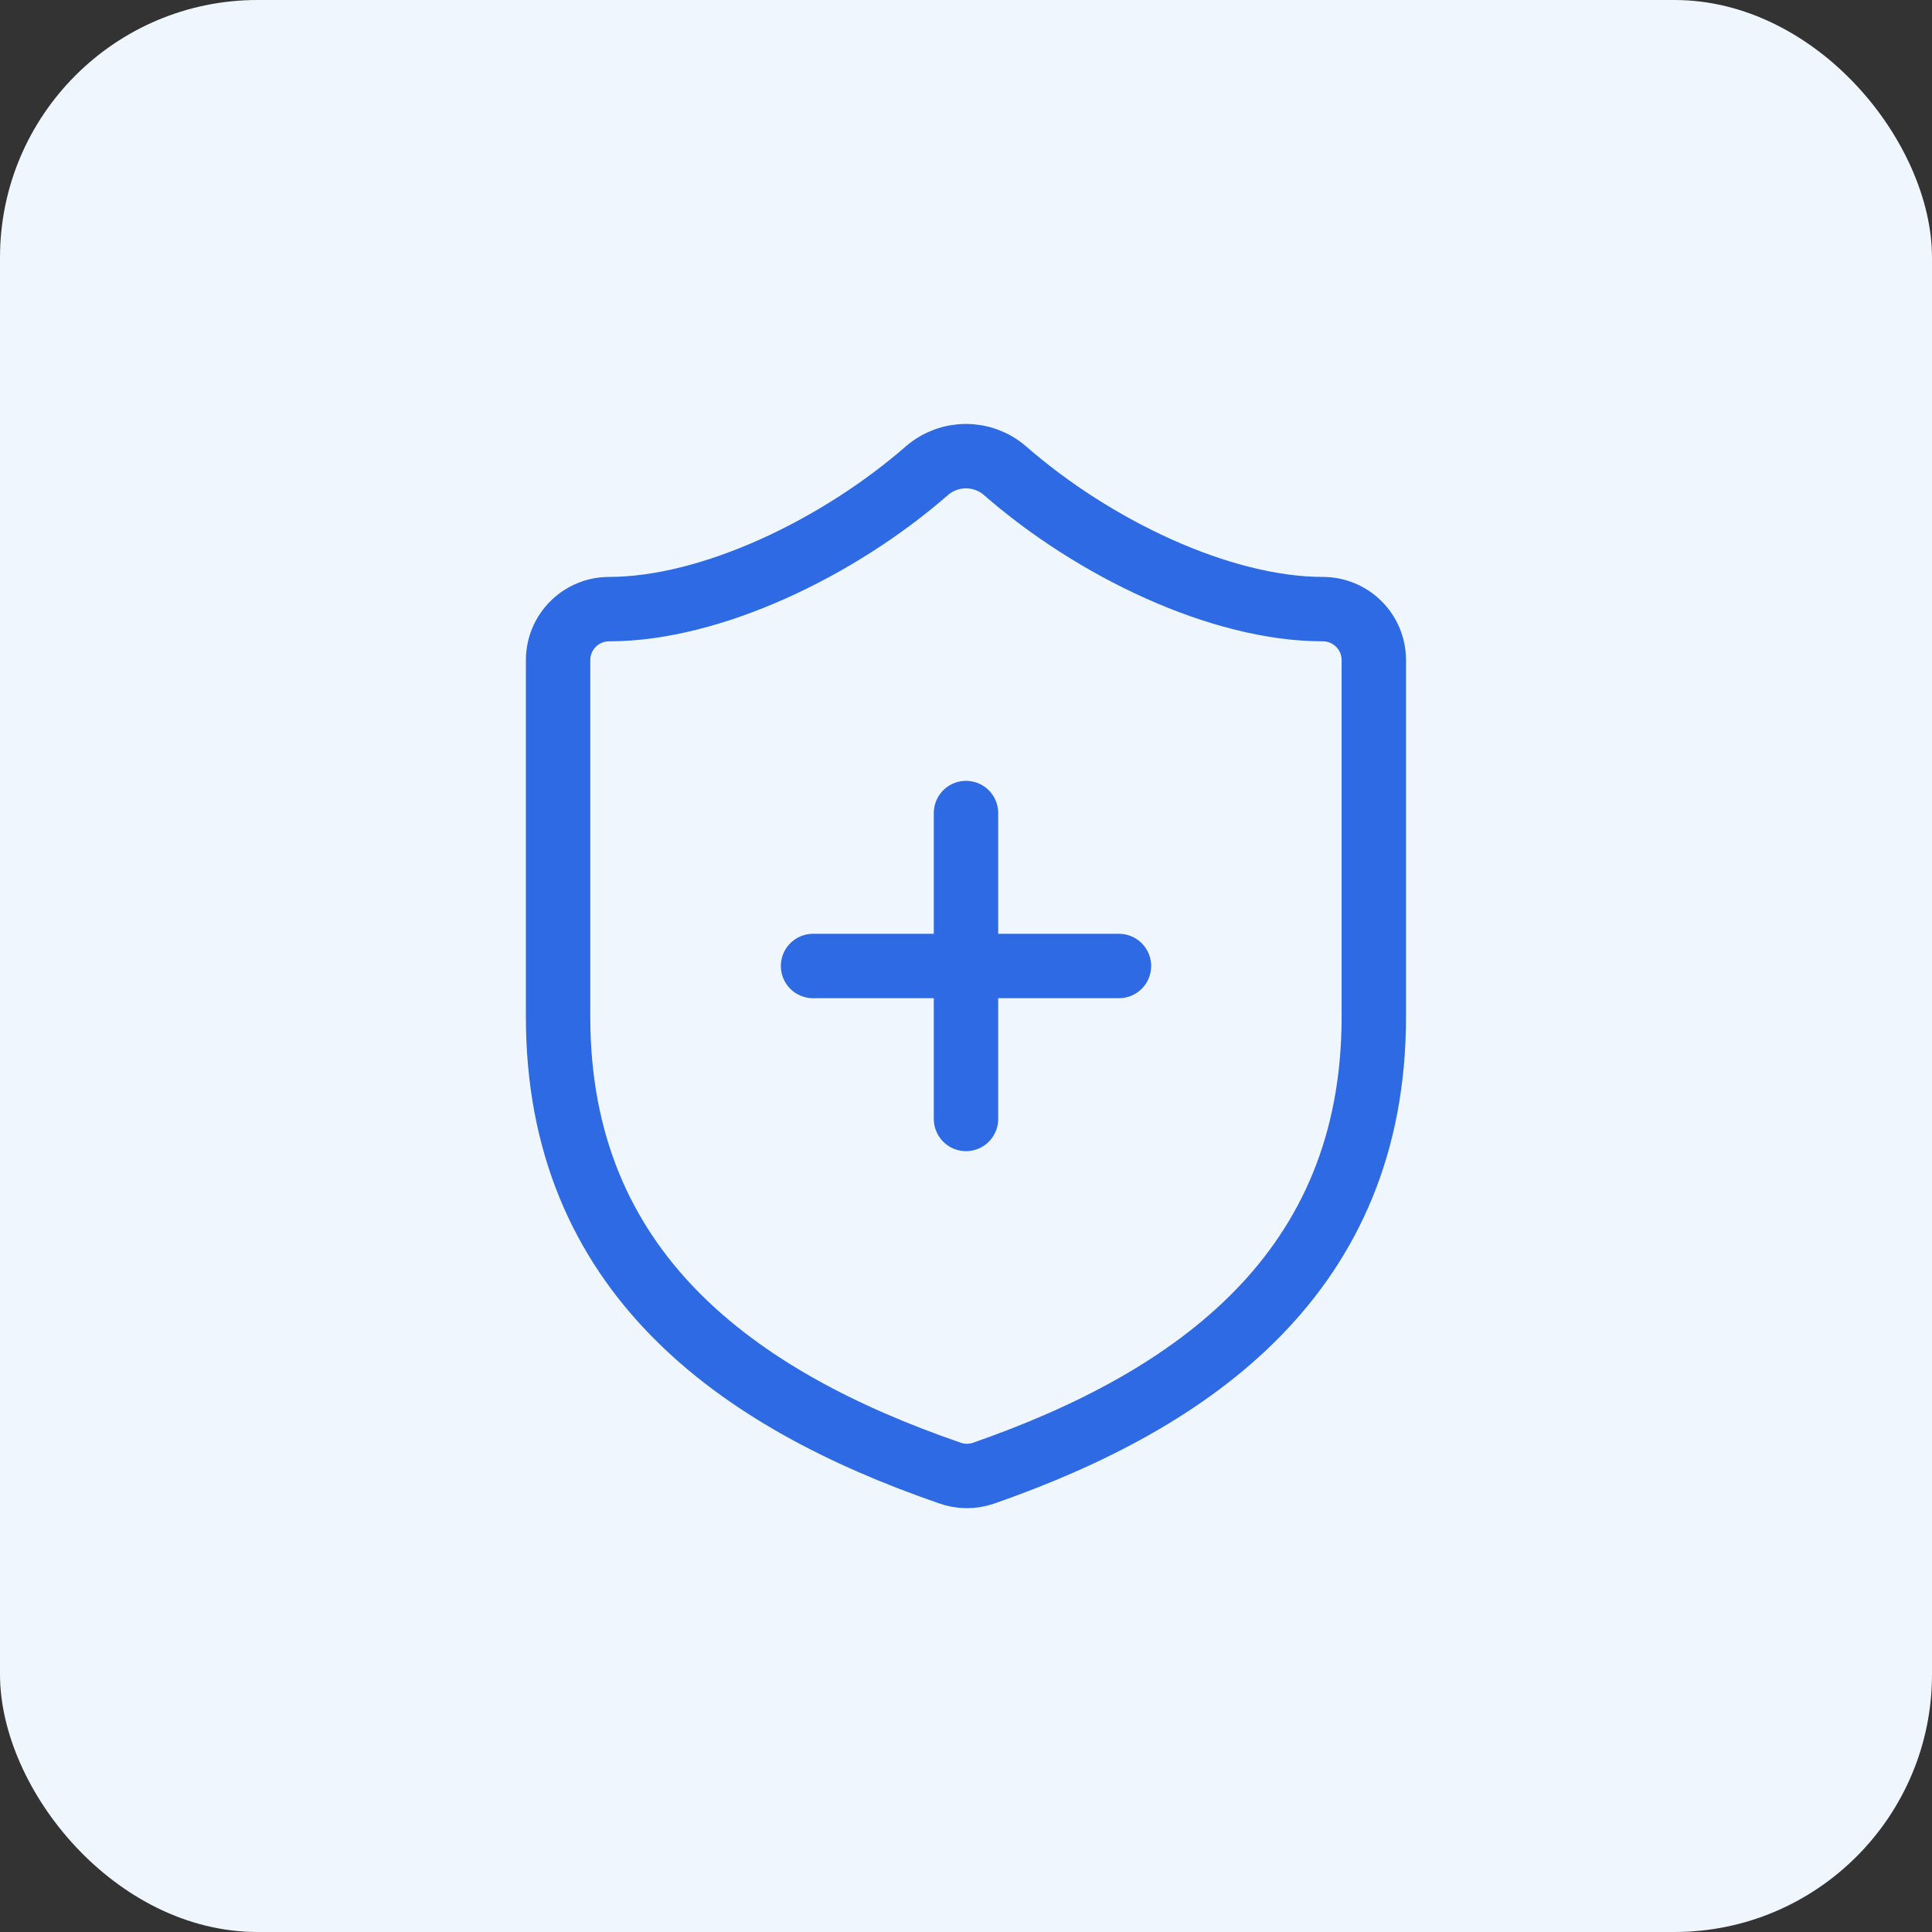
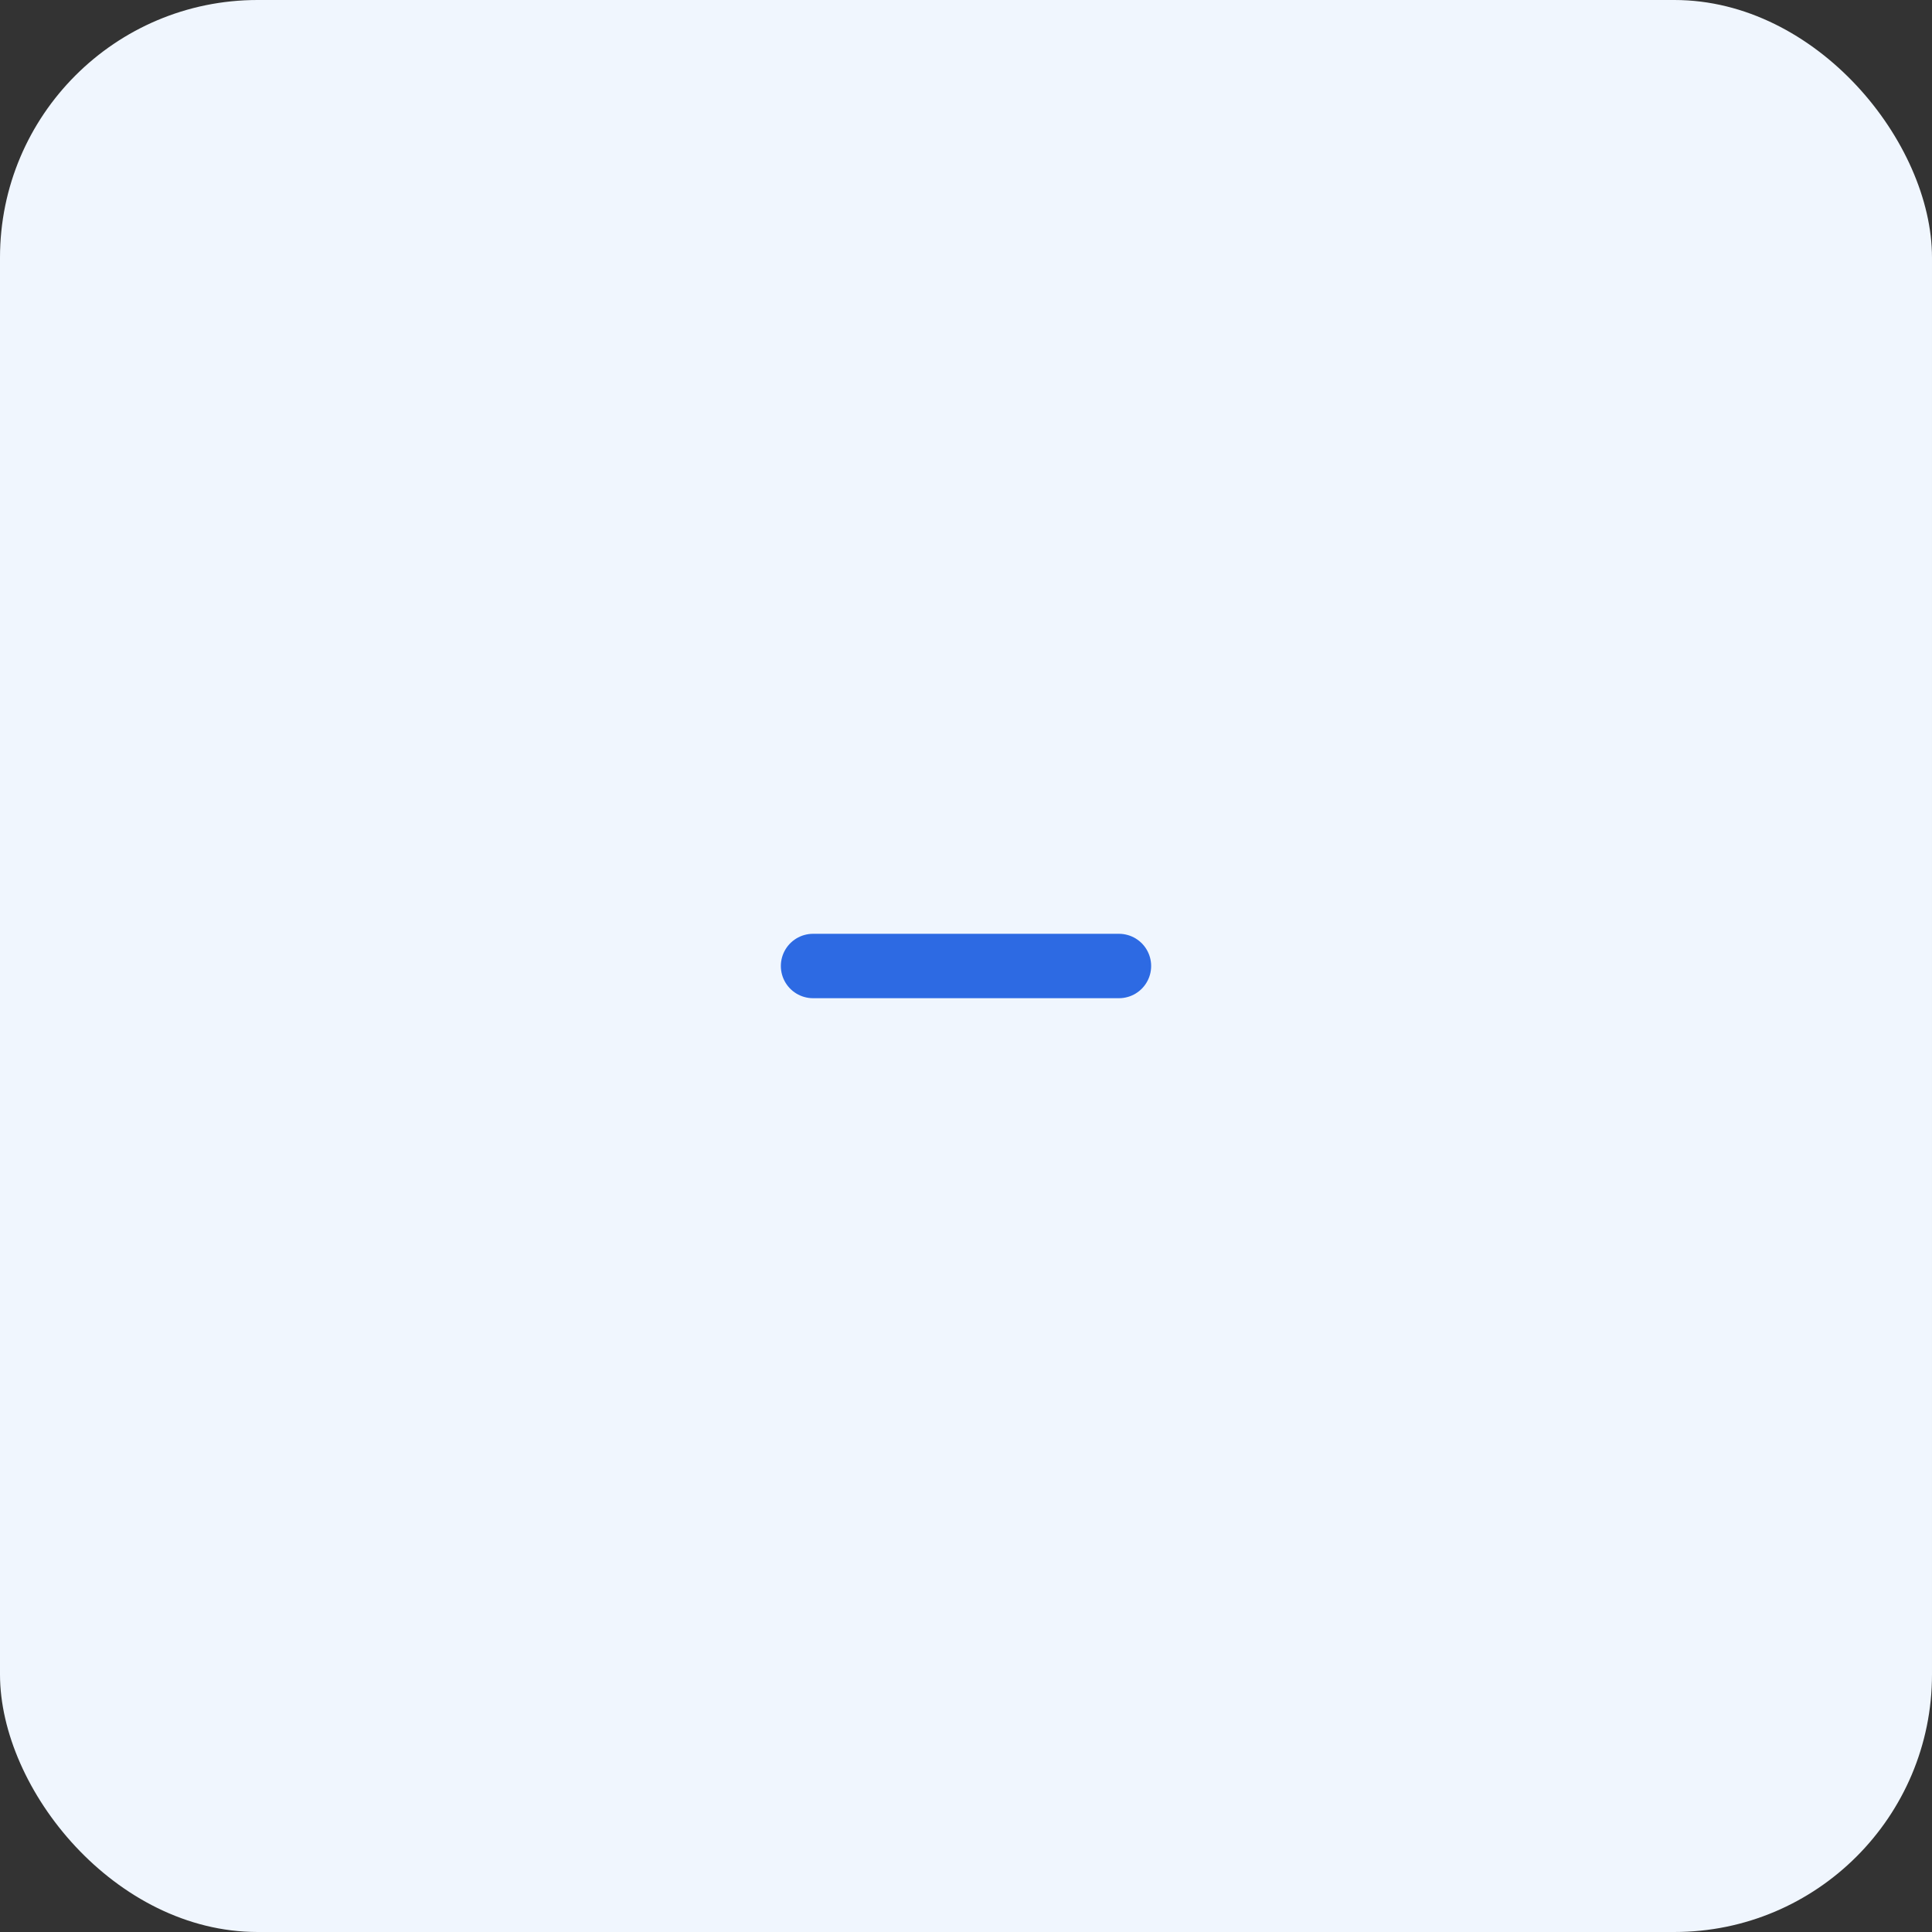
<svg xmlns="http://www.w3.org/2000/svg" width="60" height="60" viewBox="0 0 60 60" fill="none">
  <rect x="0" y="0" width="60" height="60" fill="#333333" stroke="none" />
  <rect width="60" height="60" rx="8" fill="#F0F6FE" />
-   <path d="M42.665 31.583C42.665 39.5 37.124 43.458 30.537 45.754C30.192 45.871 29.817 45.865 29.476 45.738C22.874 43.458 17.332 39.5 17.332 31.583V20.5C17.332 20.08 17.499 19.677 17.796 19.381C18.093 19.084 18.495 18.917 18.915 18.917C22.082 18.917 26.04 17.017 28.795 14.61C29.131 14.323 29.558 14.166 29.999 14.166C30.44 14.166 30.867 14.323 31.202 14.61C33.973 17.033 37.915 18.917 41.082 18.917C41.502 18.917 41.905 19.084 42.202 19.381C42.499 19.677 42.665 20.08 42.665 20.5V31.583Z" stroke="#2D6AE3" stroke-width="2" stroke-linecap="round" stroke-linejoin="round" />
  <path d="M25.25 30H34.75" stroke="#2D6AE3" stroke-width="2" stroke-linecap="round" stroke-linejoin="round" />
-   <path d="M30 25.25V34.75" stroke="#2D6AE3" stroke-width="2" stroke-linecap="round" stroke-linejoin="round" />
</svg>